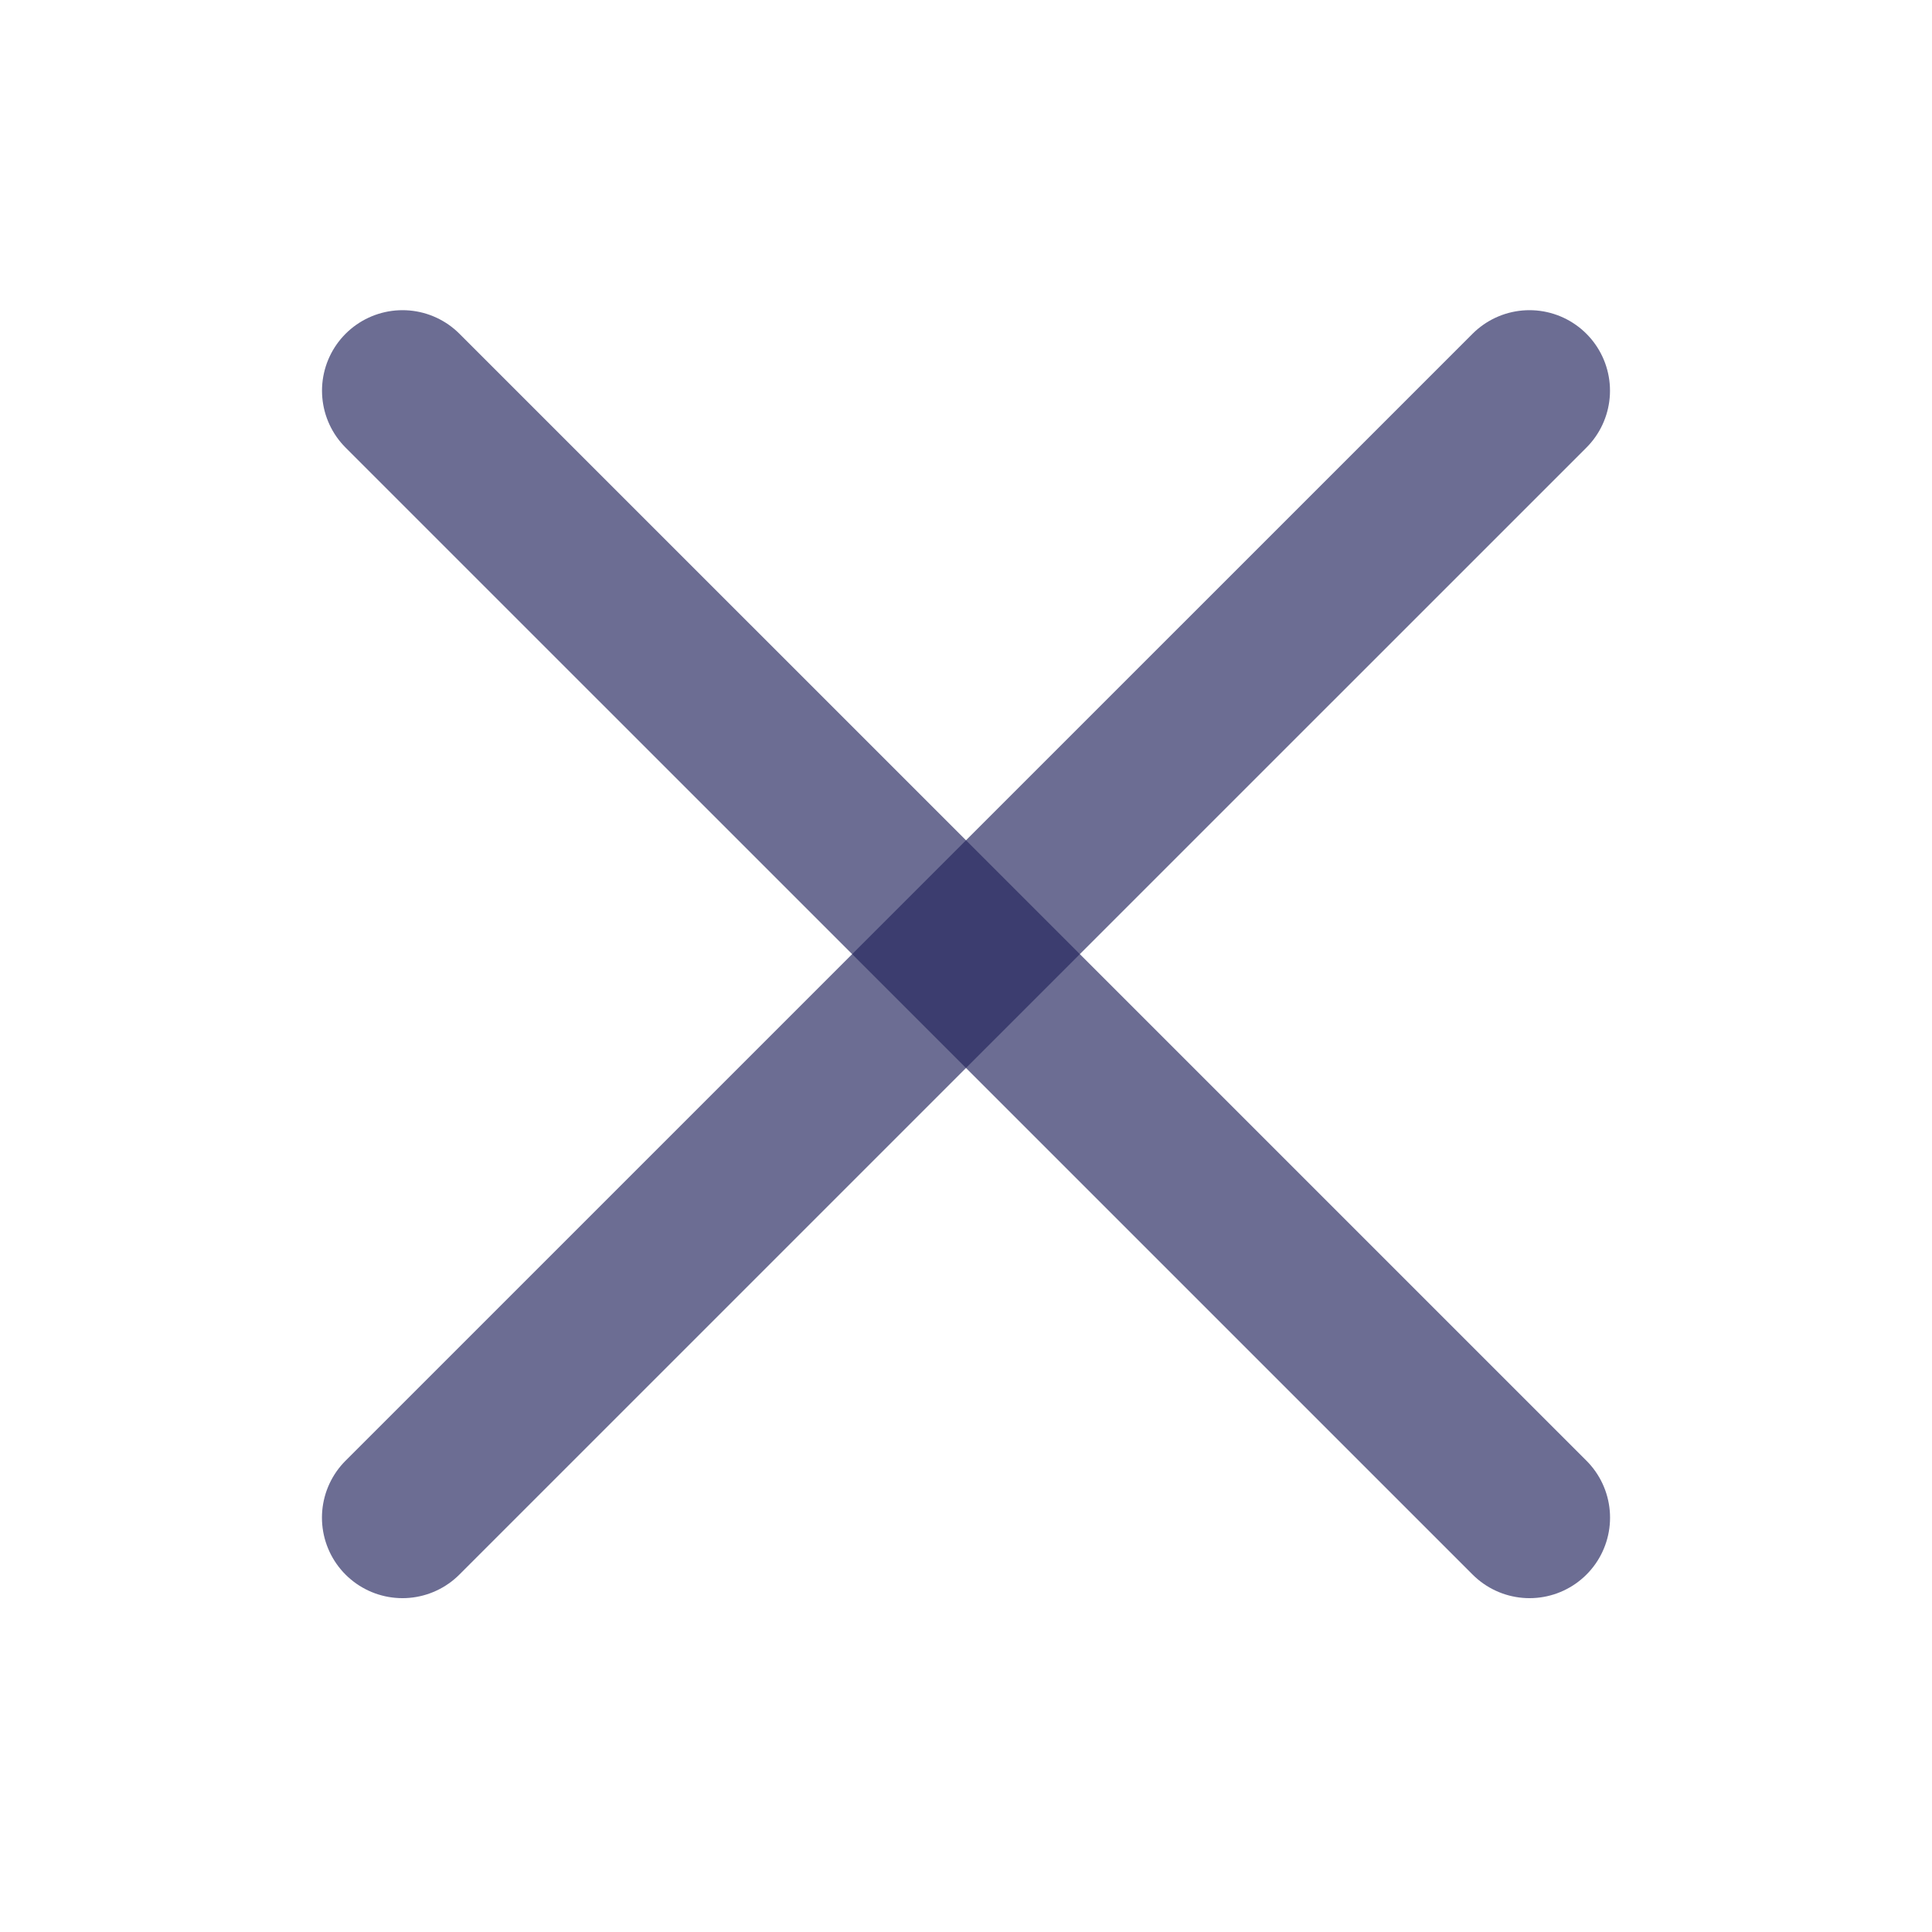
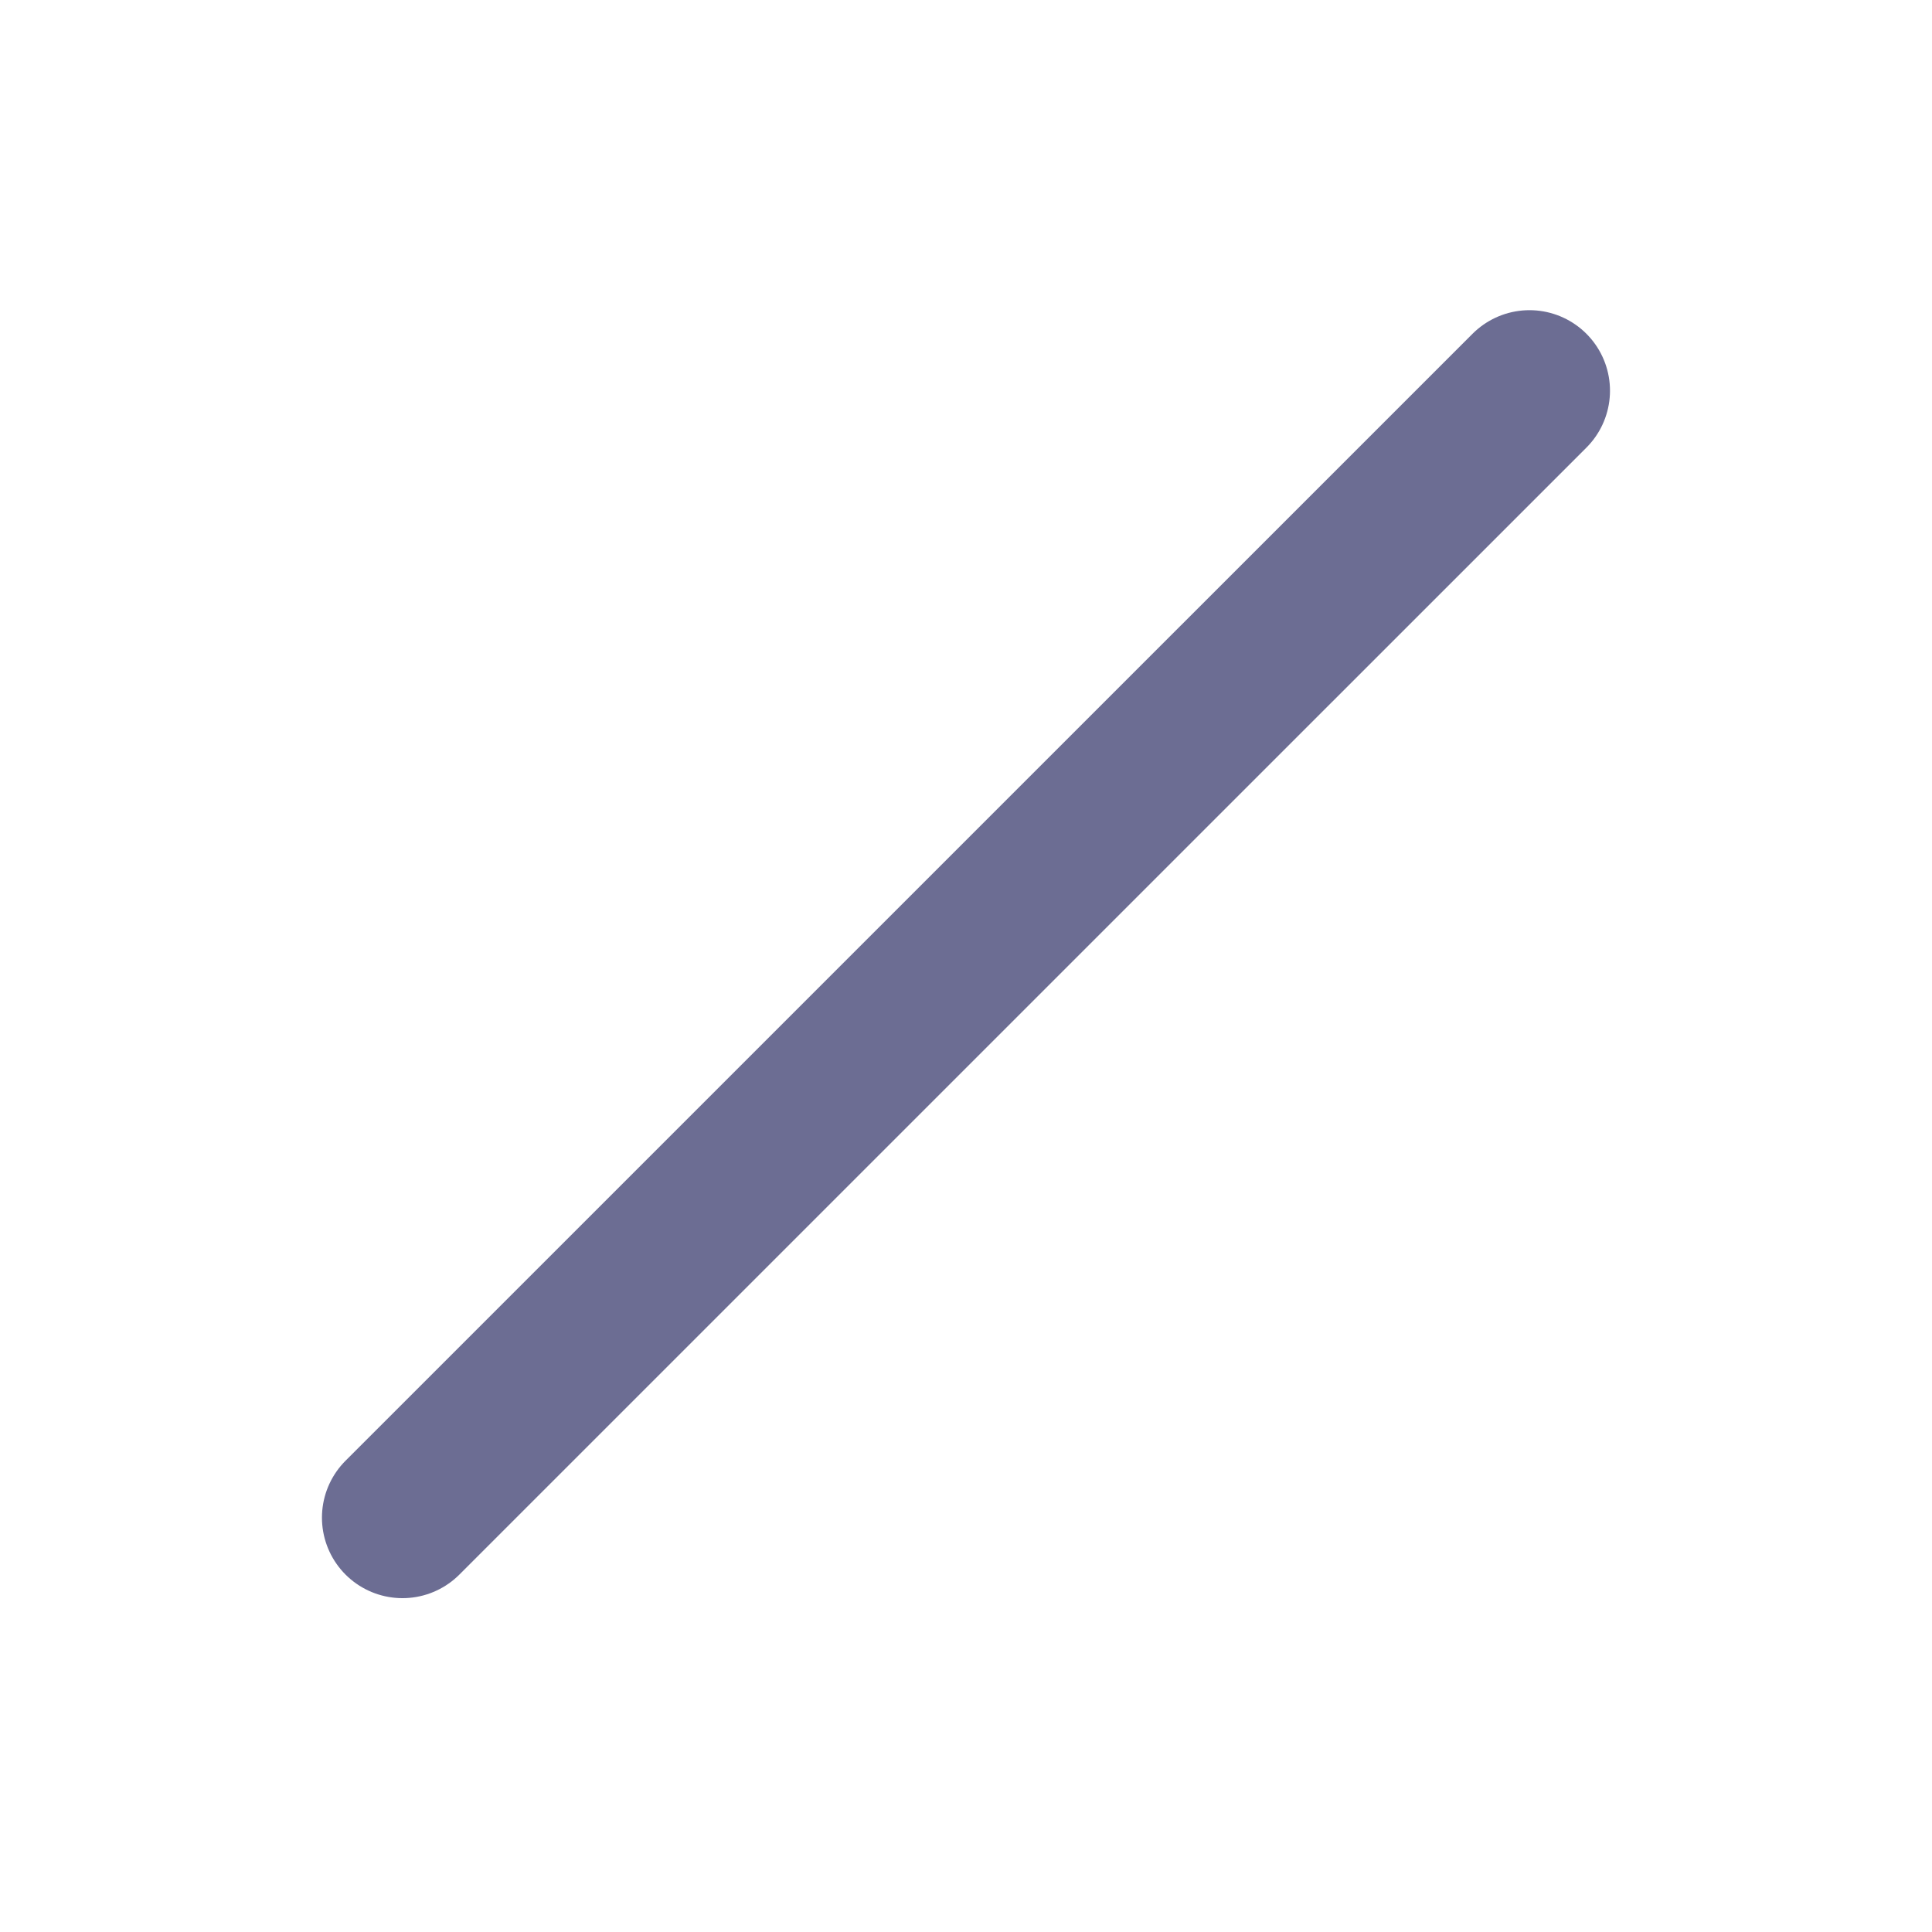
<svg xmlns="http://www.w3.org/2000/svg" width="20" height="20" viewBox="0 0 32 32" fill="none">
  <path d="M25.333 6.471L6.666 25.137" stroke="#25265E" stroke-opacity="0.67" stroke-width="2.667" stroke-linecap="round" stroke-linejoin="round" />
-   <path d="M6.667 6.471L25.334 25.137" stroke="#25265E" stroke-opacity="0.67" stroke-width="2.667" stroke-linecap="round" stroke-linejoin="round" />
</svg>